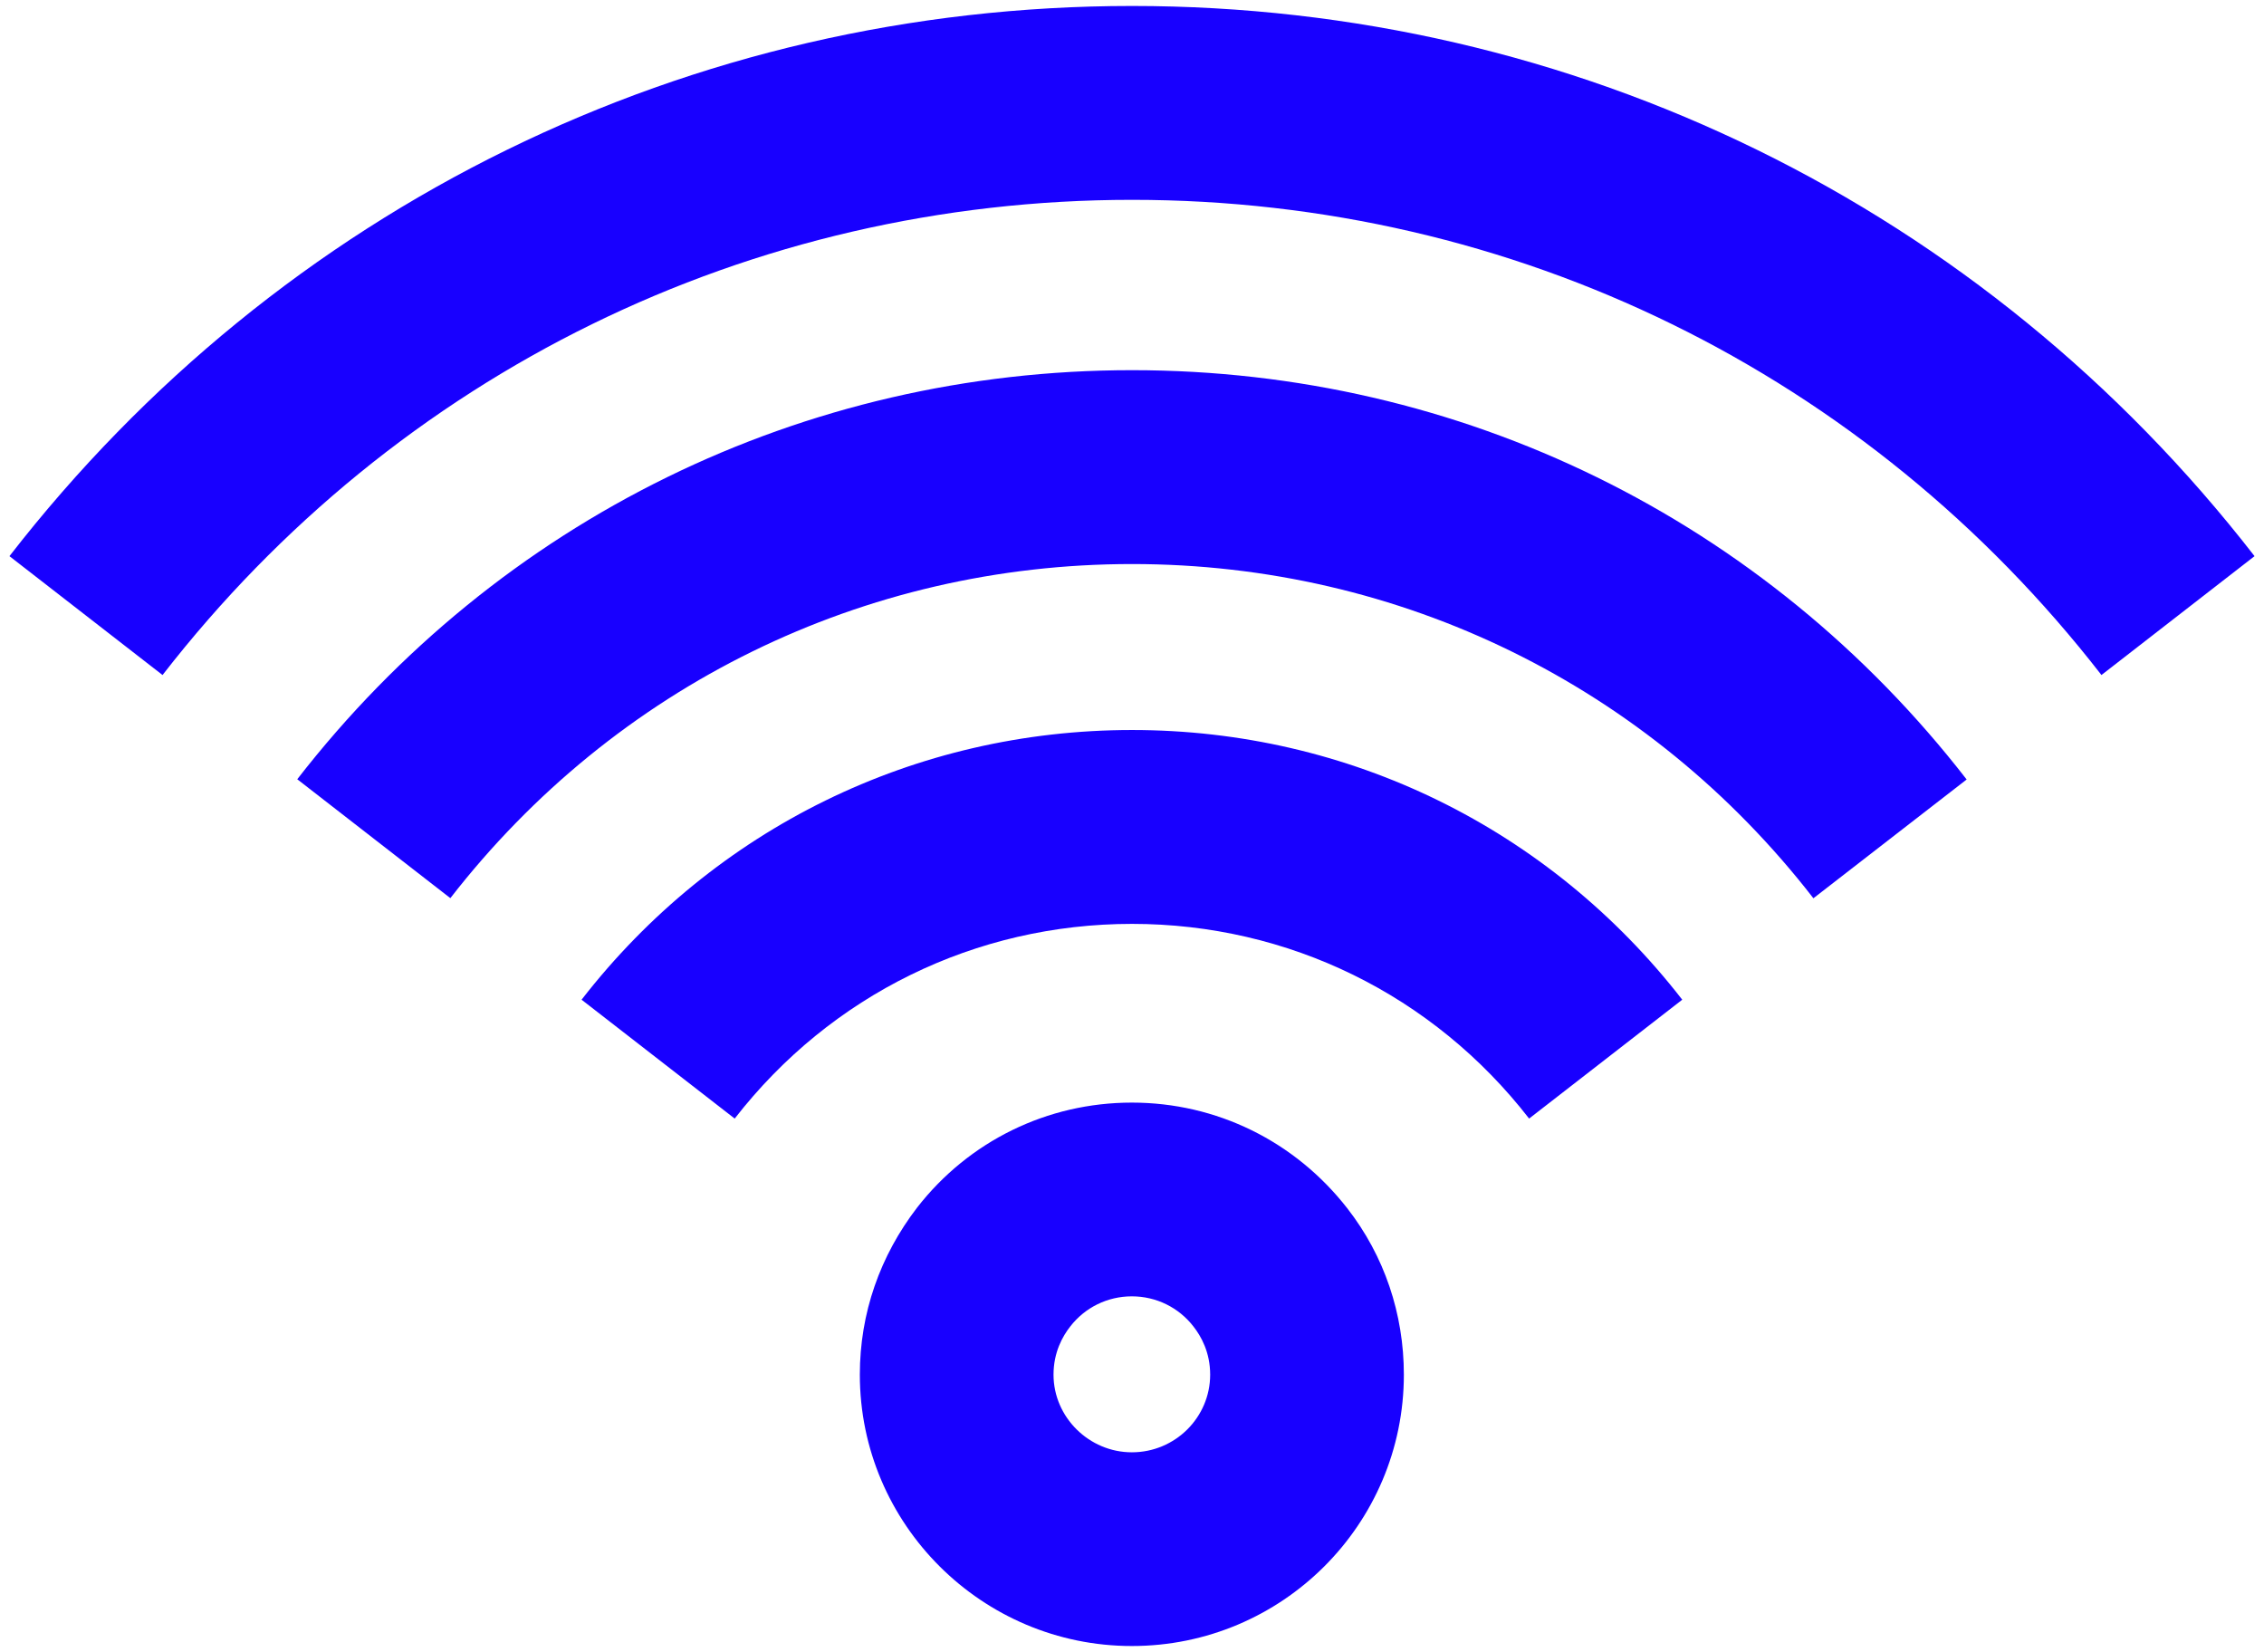
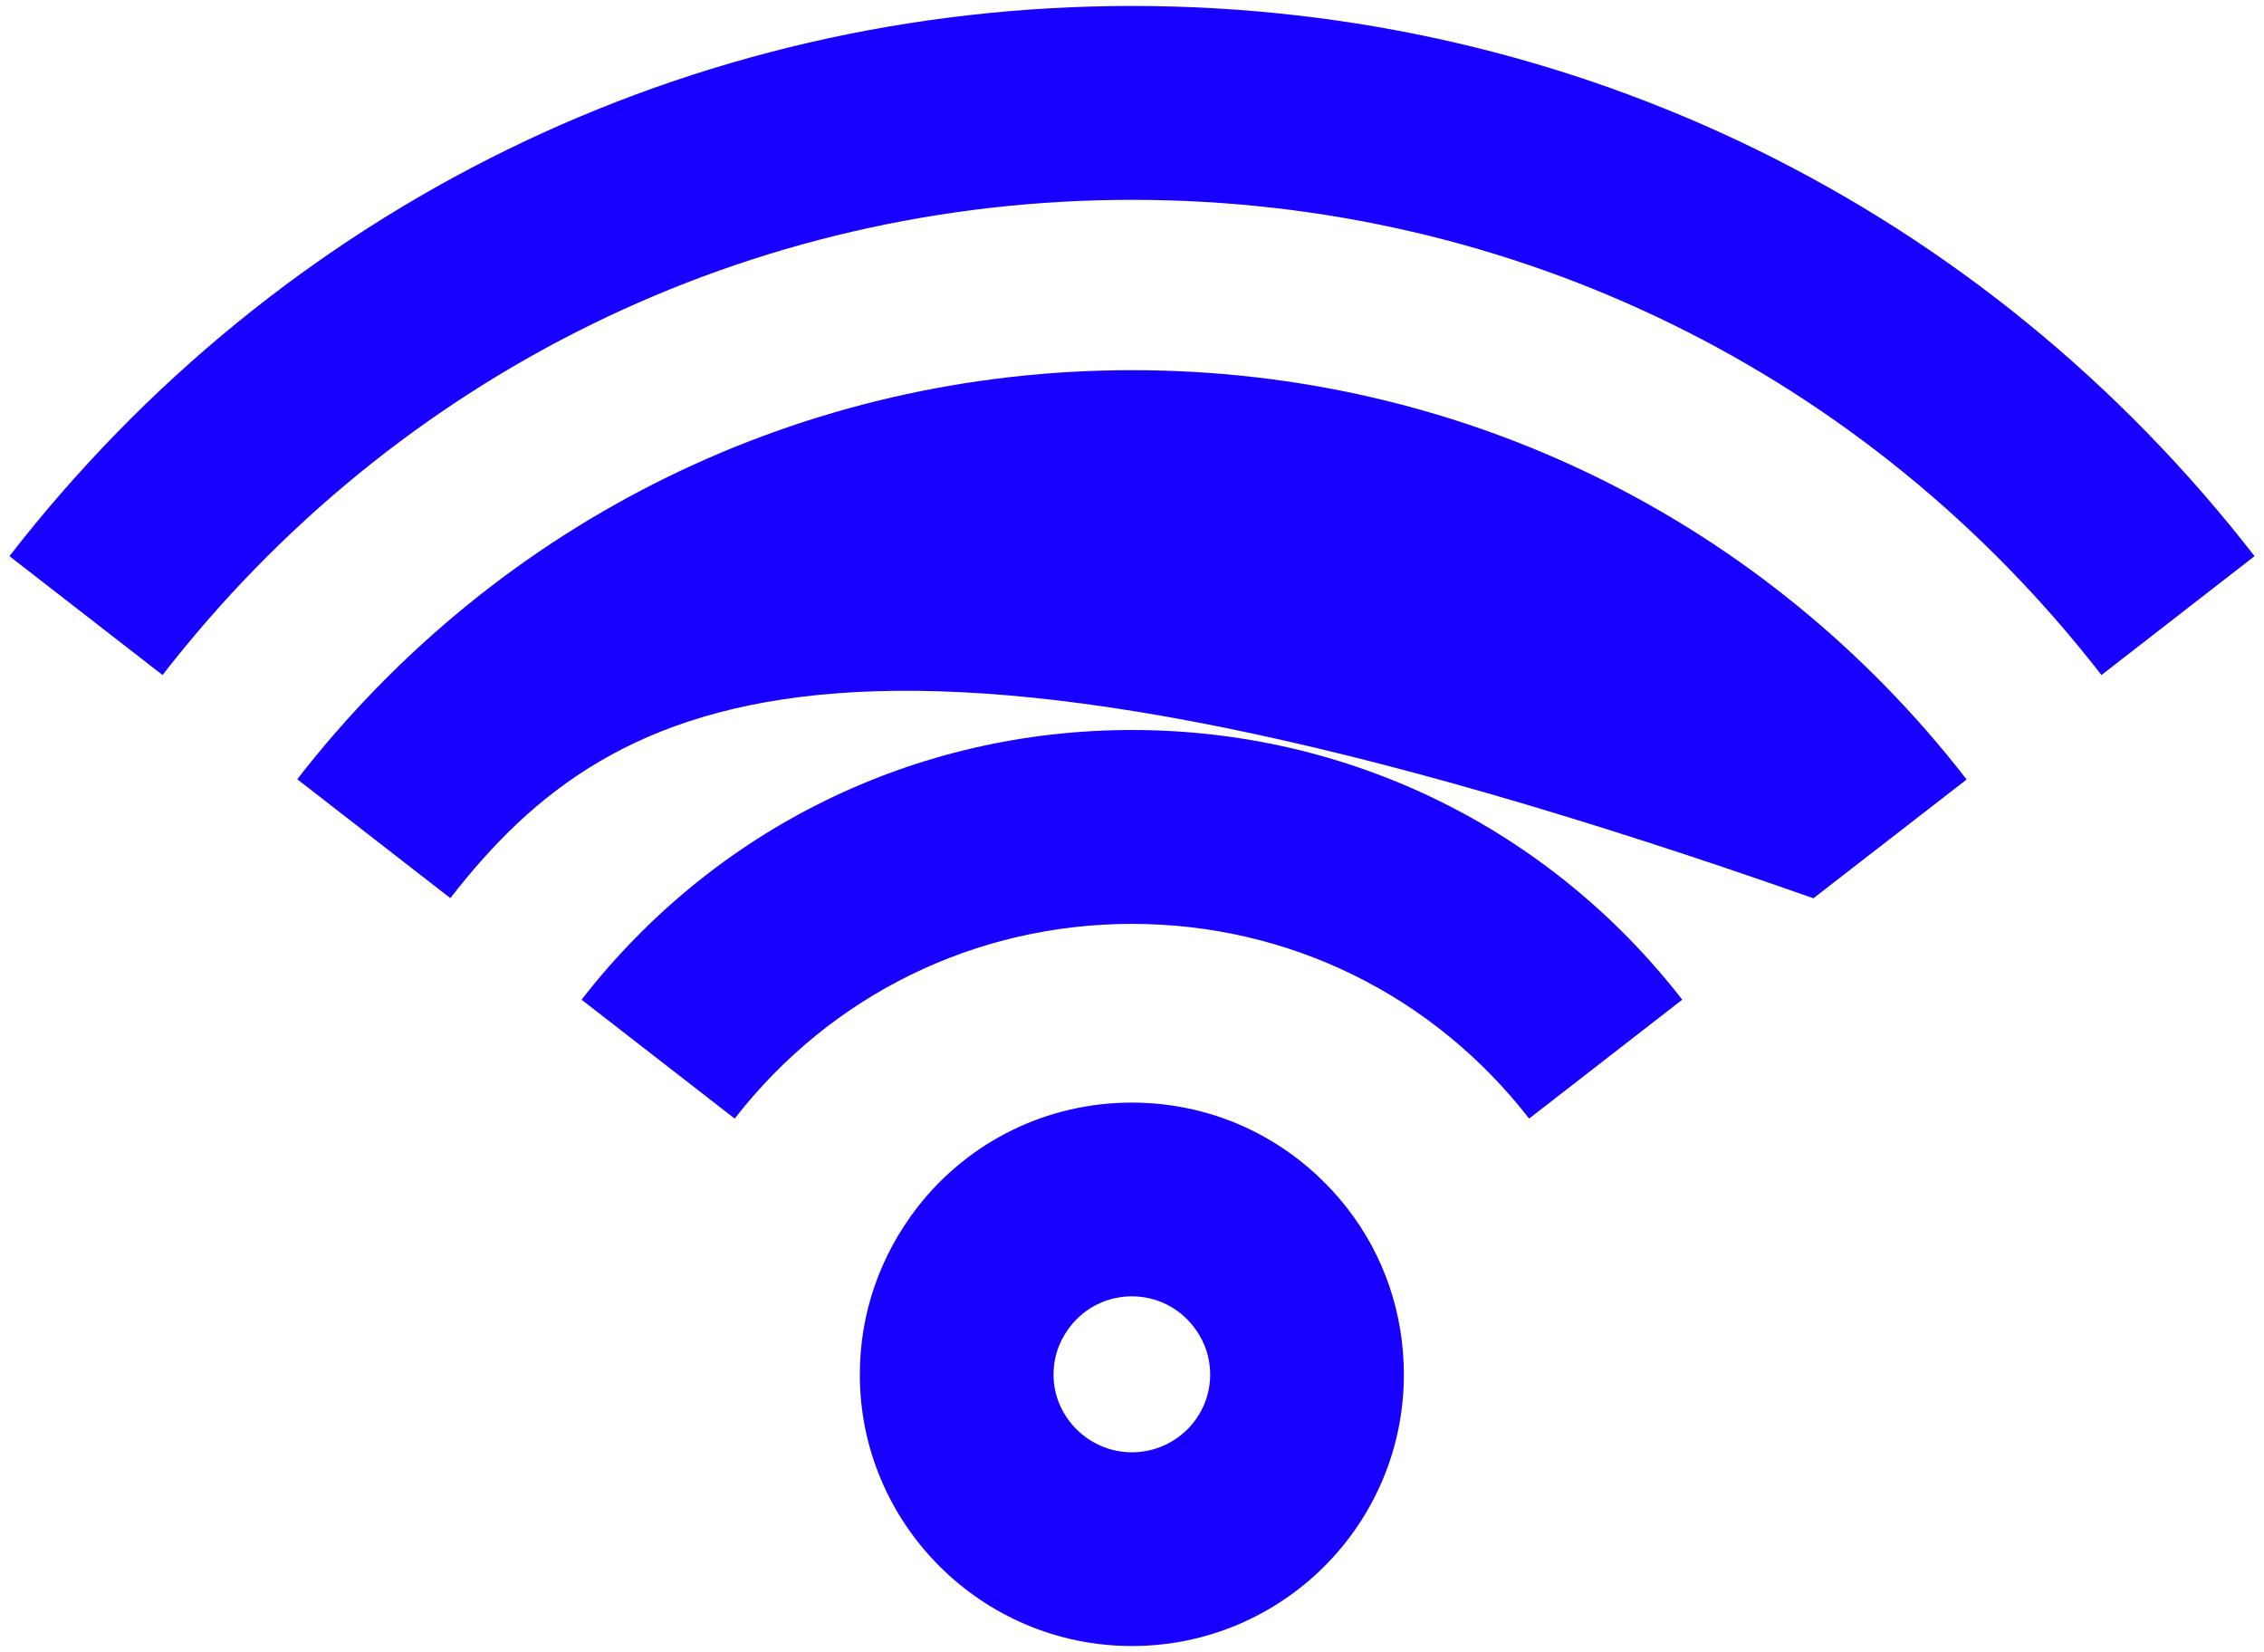
<svg xmlns="http://www.w3.org/2000/svg" width="74" height="54" viewBox="0 0 74 54" fill="none">
-   <path fill-rule="evenodd" clip-rule="evenodd" d="M44.035 39.487C42.321 37.292 39.761 36.035 36.995 36.035C34.229 36.035 31.669 37.292 29.978 39.464C28.766 41.041 28.104 42.915 28.104 44.926C28.104 49.818 32.104 53.795 36.995 53.795C41.909 53.795 45.886 49.818 45.886 44.926C45.886 42.938 45.247 41.041 44.035 39.487ZM36.995 47.464C35.601 47.464 34.435 46.321 34.435 44.926C34.435 44.195 34.732 43.669 34.984 43.349C35.464 42.732 36.195 42.367 36.995 42.367C37.795 42.367 38.526 42.732 39.006 43.349C39.258 43.669 39.555 44.195 39.555 44.926C39.555 46.321 38.412 47.464 36.995 47.464ZM49.98 36.557C46.841 32.514 42.11 30.194 37.001 30.194C31.887 30.194 27.154 32.514 24.014 36.557L19.009 32.672C23.358 27.07 29.916 23.858 37.001 23.858C44.081 23.858 50.637 27.07 54.985 32.672L49.98 36.557ZM59.272 29.357C53.892 22.415 45.774 18.434 37.001 18.434C28.229 18.434 20.108 22.414 14.72 29.353L9.716 25.467C16.313 16.971 26.257 12.098 37.001 12.098C47.748 12.098 57.691 16.974 64.281 25.475L59.272 29.357ZM68.687 22.061C61.027 12.191 49.478 6.531 37.001 6.531C24.523 6.531 12.973 12.191 5.313 22.061L0.309 18.176C9.177 6.749 22.551 0.195 37.001 0.195C51.45 0.195 64.823 6.749 73.691 18.176L68.687 22.061Z" fill="#1800FF" />
+   <path fill-rule="evenodd" clip-rule="evenodd" d="M44.035 39.487C42.321 37.292 39.761 36.035 36.995 36.035C34.229 36.035 31.669 37.292 29.978 39.464C28.766 41.041 28.104 42.915 28.104 44.926C28.104 49.818 32.104 53.795 36.995 53.795C41.909 53.795 45.886 49.818 45.886 44.926C45.886 42.938 45.247 41.041 44.035 39.487ZM36.995 47.464C35.601 47.464 34.435 46.321 34.435 44.926C34.435 44.195 34.732 43.669 34.984 43.349C35.464 42.732 36.195 42.367 36.995 42.367C37.795 42.367 38.526 42.732 39.006 43.349C39.258 43.669 39.555 44.195 39.555 44.926C39.555 46.321 38.412 47.464 36.995 47.464ZM49.98 36.557C46.841 32.514 42.11 30.194 37.001 30.194C31.887 30.194 27.154 32.514 24.014 36.557L19.009 32.672C23.358 27.07 29.916 23.858 37.001 23.858C44.081 23.858 50.637 27.07 54.985 32.672L49.98 36.557ZM59.272 29.357C28.229 18.434 20.108 22.414 14.72 29.353L9.716 25.467C16.313 16.971 26.257 12.098 37.001 12.098C47.748 12.098 57.691 16.974 64.281 25.475L59.272 29.357ZM68.687 22.061C61.027 12.191 49.478 6.531 37.001 6.531C24.523 6.531 12.973 12.191 5.313 22.061L0.309 18.176C9.177 6.749 22.551 0.195 37.001 0.195C51.45 0.195 64.823 6.749 73.691 18.176L68.687 22.061Z" fill="#1800FF" />
</svg>